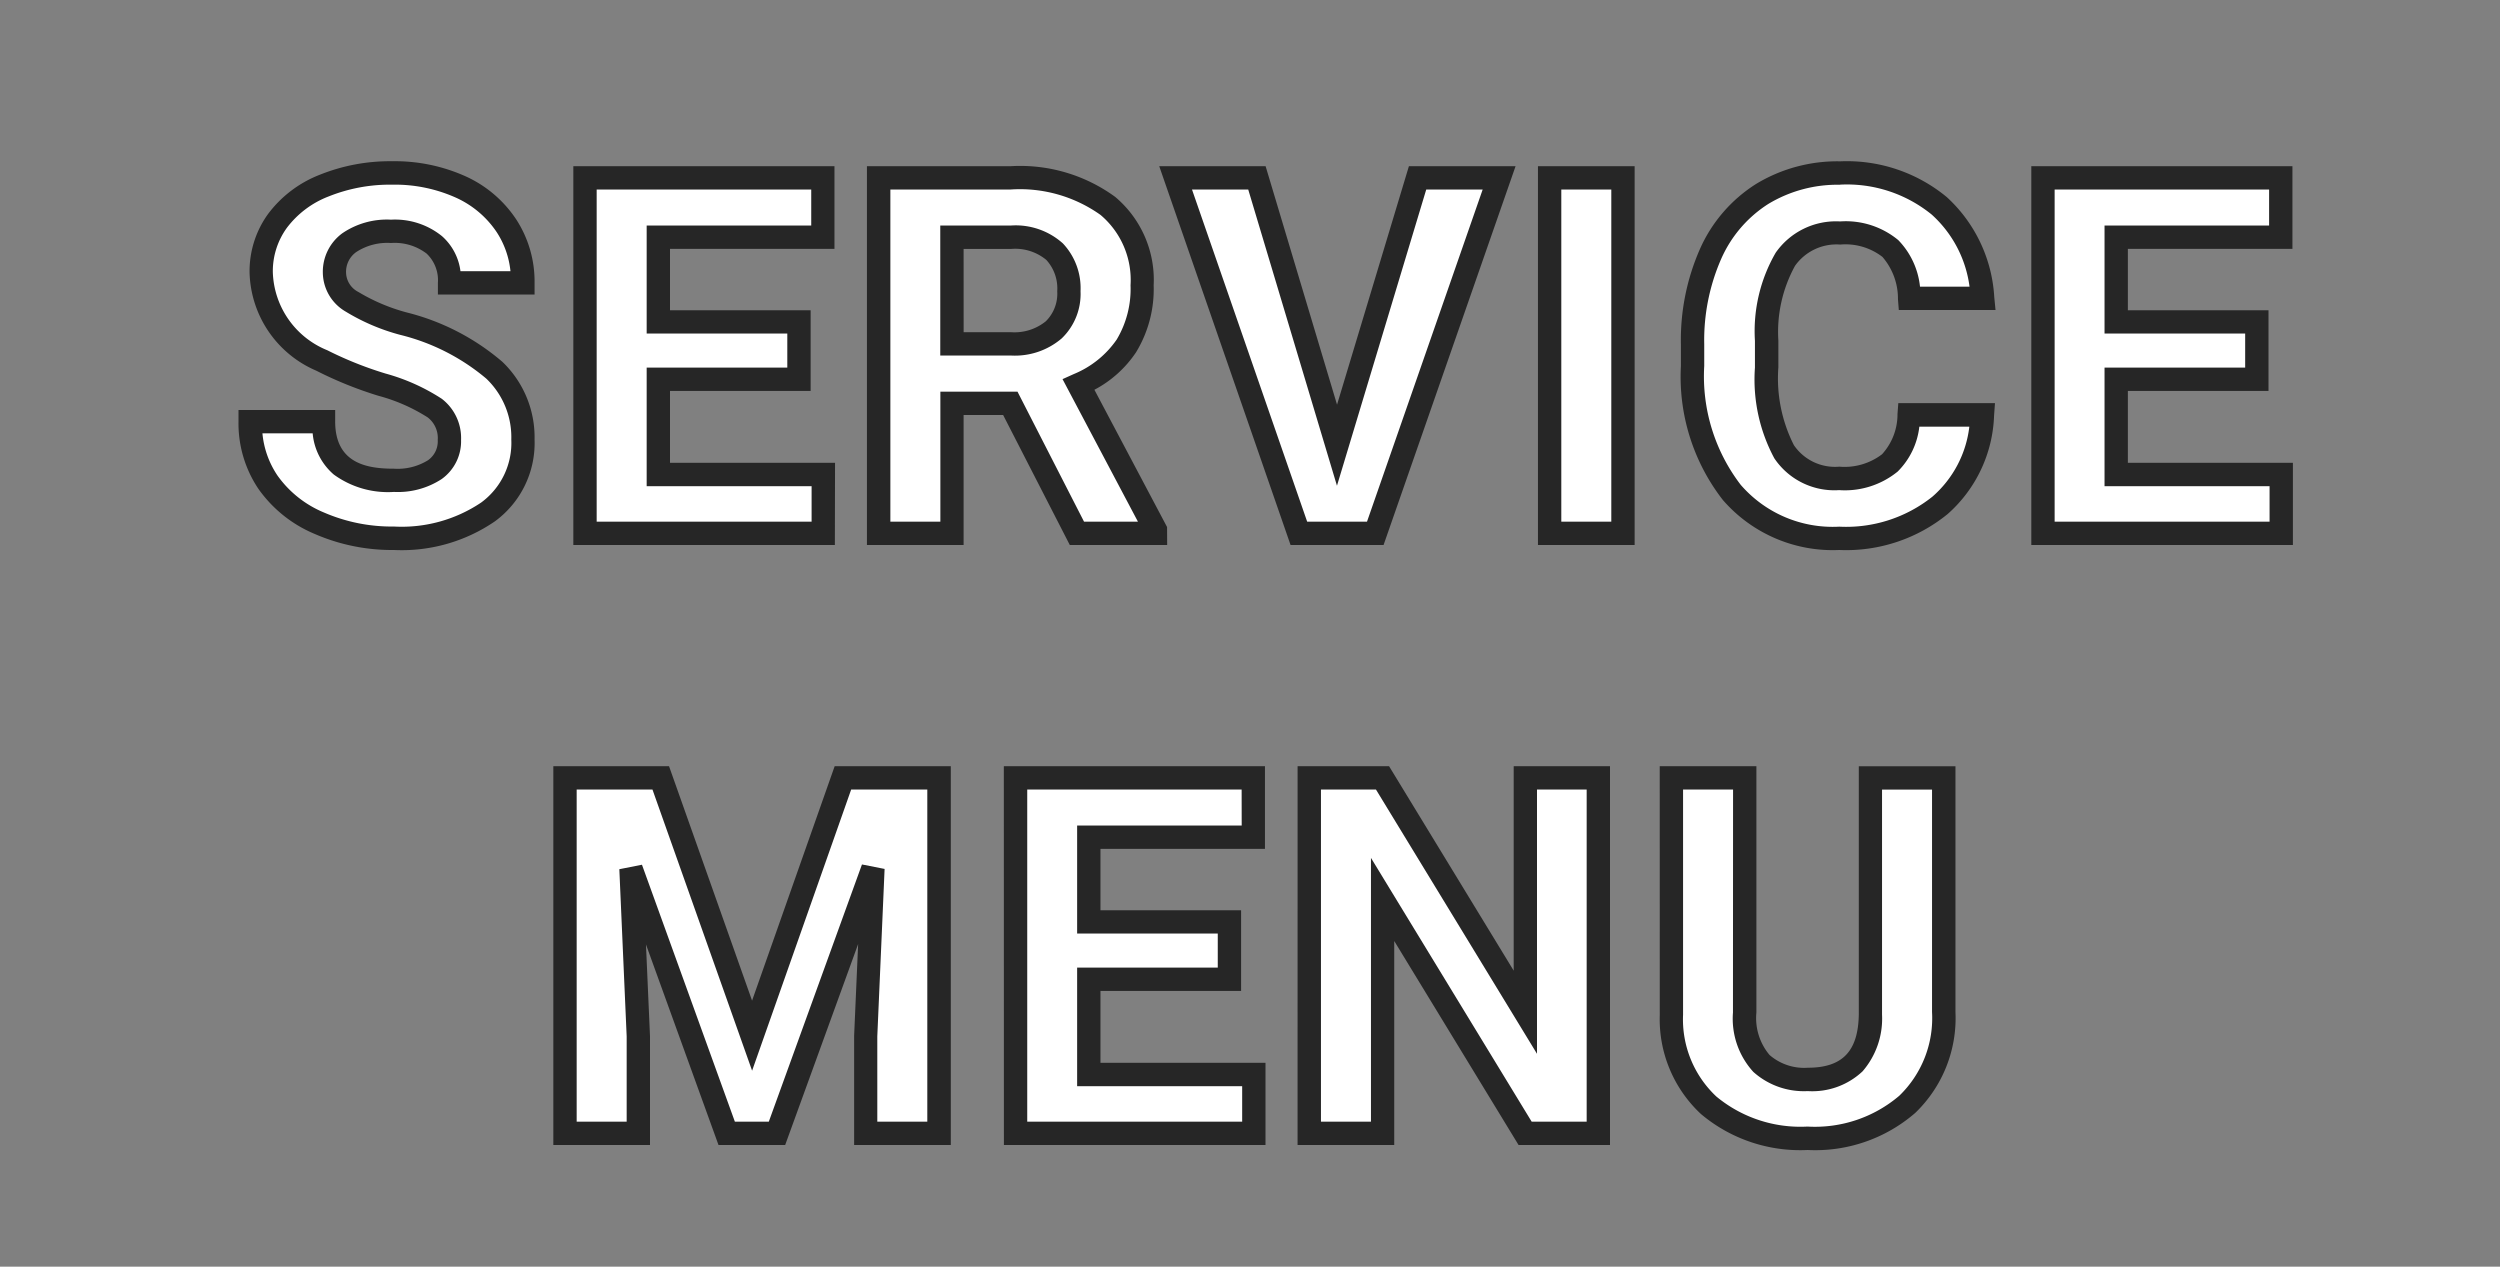
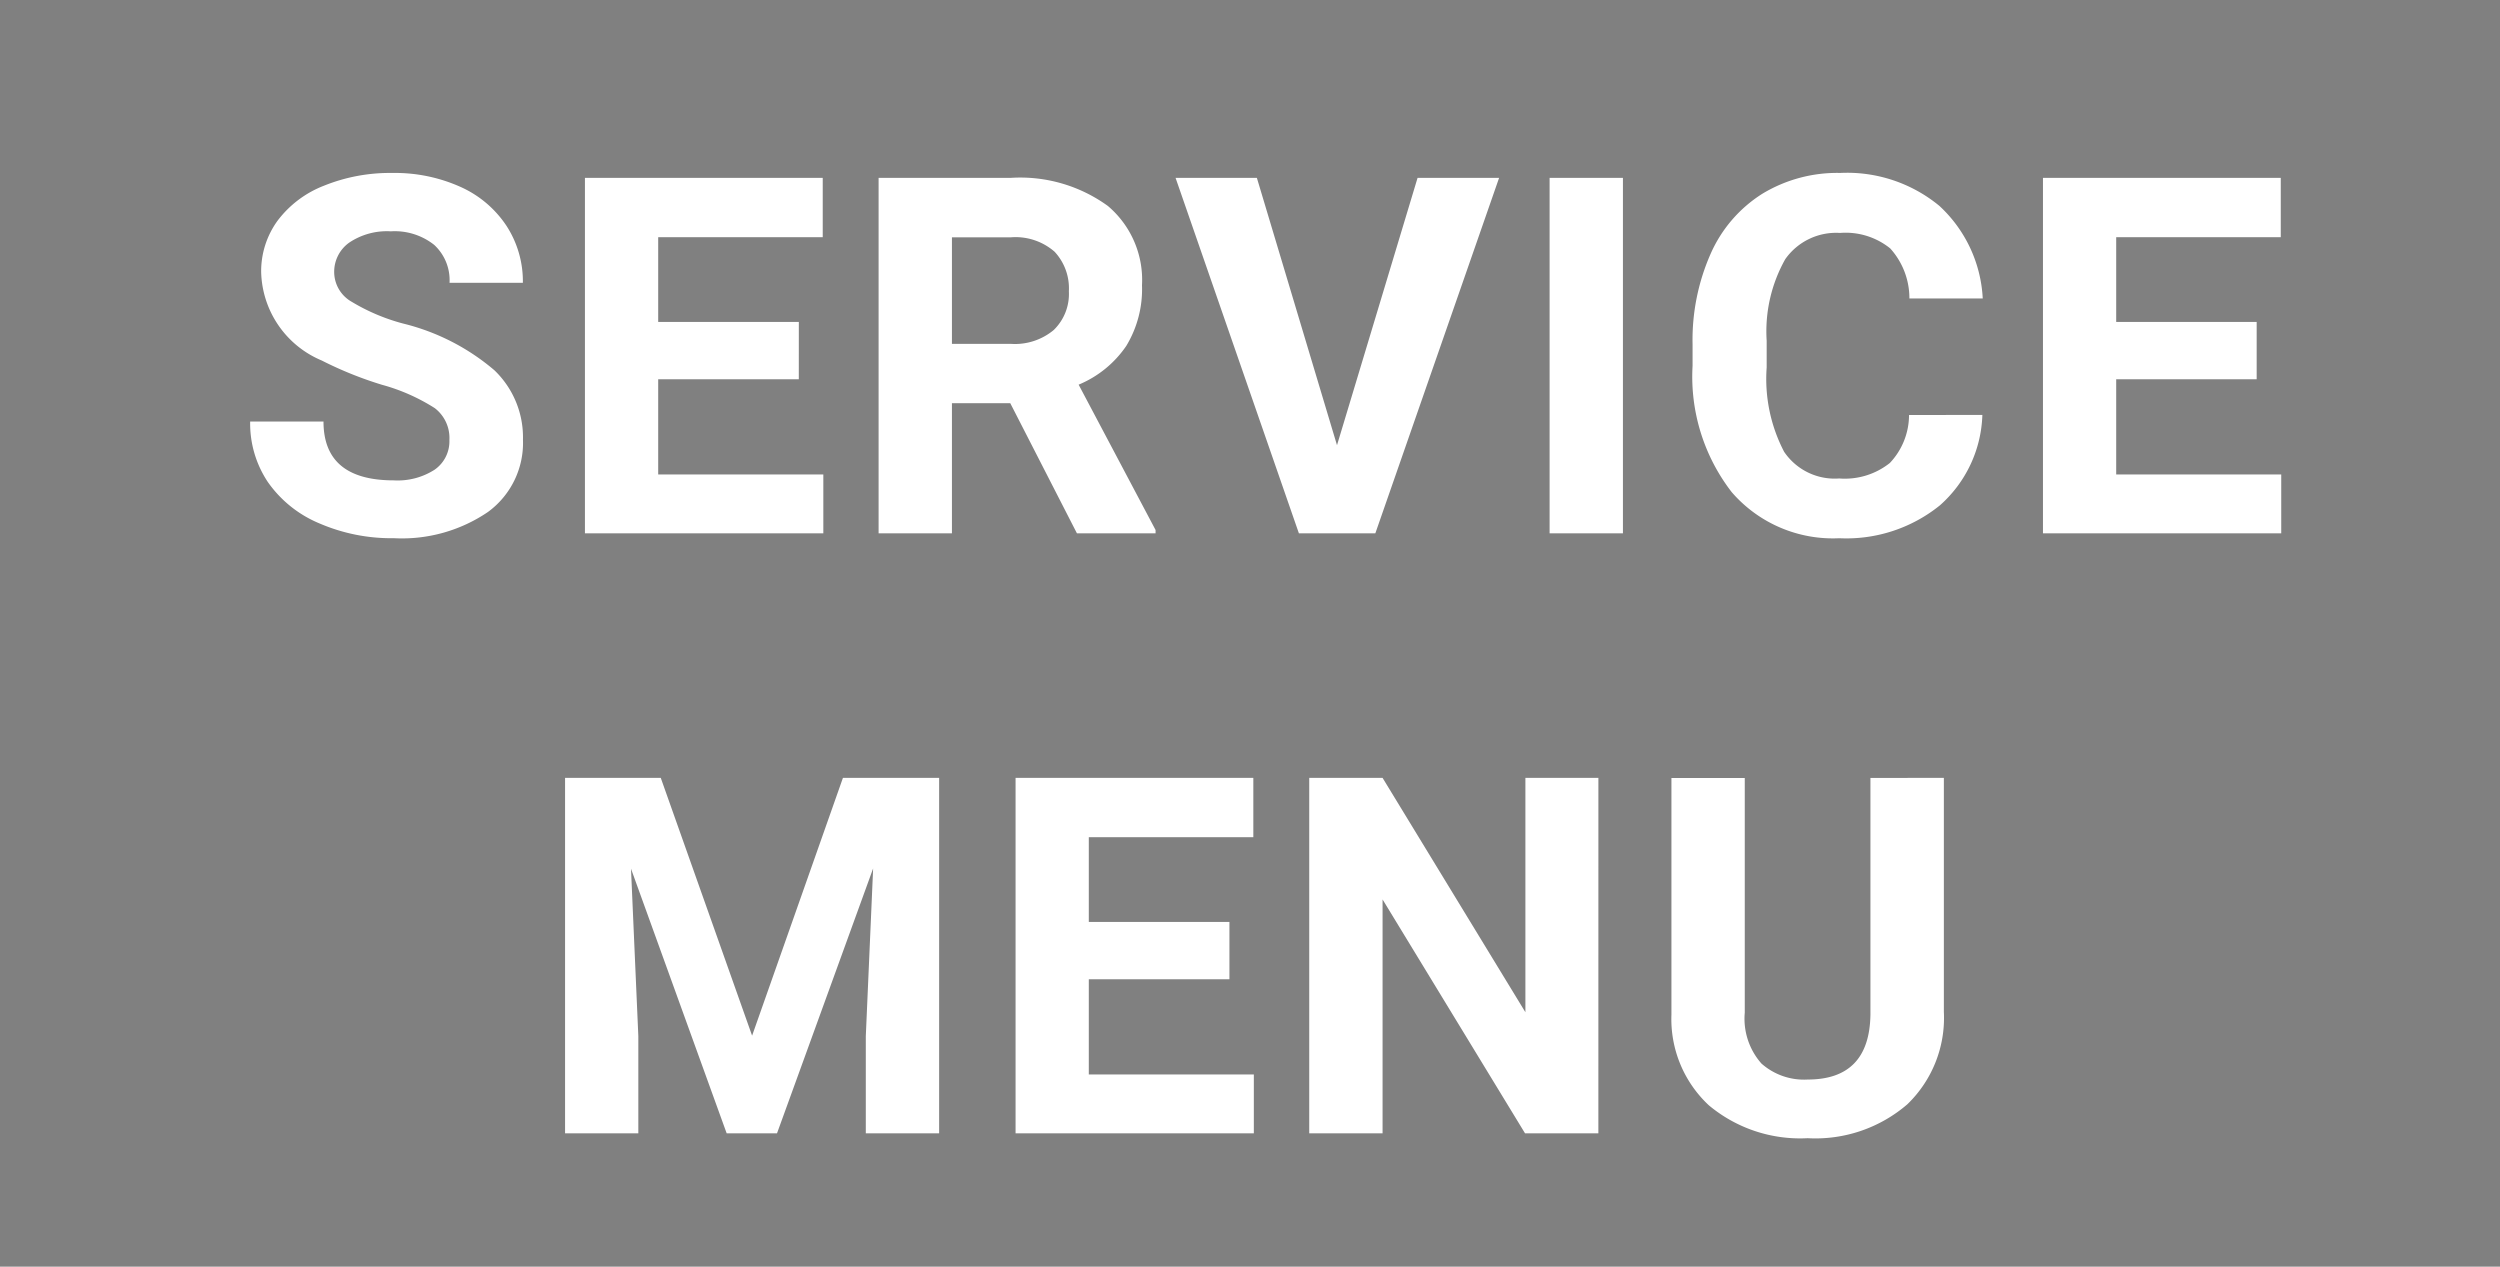
<svg xmlns="http://www.w3.org/2000/svg" width="75" height="38" viewBox="0 0 75 38">
  <rect x="0" y="0" width="75" height="38" fill="#808080" stroke="none" />
  <g id="グループ_1881" data-name="グループ 1881" transform="translate(-136 -700)">
    <g id="グループ_1880" data-name="グループ 1880" transform="translate(125.5 99.937)">
      <path id="パス_41216" data-name="パス 41216" d="M6.482-2.8a1.128,1.128,0,0,0-.439-.956,5.764,5.764,0,0,0-1.582-.7,11.215,11.215,0,0,1-1.809-.729A2.956,2.956,0,0,1,.835-7.83a2.575,2.575,0,0,1,.487-1.542,3.177,3.177,0,0,1,1.4-1.058,5.265,5.265,0,0,1,2.047-.381A4.793,4.793,0,0,1,6.8-10.4,3.242,3.242,0,0,1,8.192-9.229a3.057,3.057,0,0,1,.494,1.714h-2.2a1.438,1.438,0,0,0-.461-1.139,1.9,1.9,0,0,0-1.3-.406,2.026,2.026,0,0,0-1.252.341,1.074,1.074,0,0,0-.447.9,1.029,1.029,0,0,0,.524.872A5.916,5.916,0,0,0,5.1-6.292a6.661,6.661,0,0,1,2.732,1.4,2.786,2.786,0,0,1,.857,2.08A2.566,2.566,0,0,1,7.639-.641a4.585,4.585,0,0,1-2.82.787A5.445,5.445,0,0,1,2.578-.3,3.546,3.546,0,0,1,1.036-1.538,3.161,3.161,0,0,1,.505-3.354h2.2q0,1.765,2.109,1.765a2.052,2.052,0,0,0,1.223-.319A1.037,1.037,0,0,0,6.482-2.8ZM16.964-4.622H12.746v2.856H17.7V0H10.548V-10.664h7.134v1.78H12.746v2.542h4.219Zm6.344.718h-1.75V0h-2.2V-10.664h3.962a4.479,4.479,0,0,1,2.915.842,2.907,2.907,0,0,1,1.025,2.38,3.281,3.281,0,0,1-.472,1.82A3.222,3.222,0,0,1,25.359-4.46L27.667-.1V0H25.308Zm-1.75-1.78h1.772A1.815,1.815,0,0,0,24.612-6.1a1.505,1.505,0,0,0,.454-1.161,1.611,1.611,0,0,0-.428-1.187,1.781,1.781,0,0,0-1.315-.432H21.558ZM33.11-2.644l2.417-8.02h2.446L34.26,0H31.967l-3.7-10.664h2.439ZM41.688,0h-2.2V-10.664h2.2ZM52.471-3.552A3.774,3.774,0,0,1,51.2-.842a4.463,4.463,0,0,1-3.021.989,4.013,4.013,0,0,1-3.226-1.381,5.661,5.661,0,0,1-1.176-3.79v-.652a6.393,6.393,0,0,1,.542-2.71,4.062,4.062,0,0,1,1.549-1.8,4.339,4.339,0,0,1,2.34-.626,4.348,4.348,0,0,1,2.974.989,4.055,4.055,0,0,1,1.3,2.776h-2.2a2.227,2.227,0,0,0-.575-1.5,2.129,2.129,0,0,0-1.505-.465,1.867,1.867,0,0,0-1.644.787A4.413,4.413,0,0,0,46-5.779v.806a4.723,4.723,0,0,0,.524,2.527,1.832,1.832,0,0,0,1.652.8,2.169,2.169,0,0,0,1.52-.465,2.1,2.1,0,0,0,.575-1.439ZM60.7-4.622H56.486v2.856h4.951V0H54.289V-10.664h7.134v1.78H56.486v2.542H60.7Z" transform="translate(17.5 616.063)" fill="#fff" />
-       <path id="パス_41216_-_アウトライン" data-name="パス 41216 - アウトライン" d="M48.179.5a4.365,4.365,0,0,1-3.493-1.5,6.022,6.022,0,0,1-1.259-4.017v-.652A6.767,6.767,0,0,1,44-8.533a4.424,4.424,0,0,1,1.682-1.948,4.7,4.7,0,0,1,2.525-.679,4.7,4.7,0,0,1,3.2,1.076,4.411,4.411,0,0,1,1.421,3l.038.384H49.964l-.025-.323a1.915,1.915,0,0,0-.466-1.27,1.815,1.815,0,0,0-1.265-.37,1.525,1.525,0,0,0-1.357.637,4.117,4.117,0,0,0-.5,2.246v.8a4.434,4.434,0,0,0,.466,2.335A1.492,1.492,0,0,0,48.179-2a1.854,1.854,0,0,0,1.282-.372,1.782,1.782,0,0,0,.464-1.209l.024-.324h2.9l-.027.375a4.127,4.127,0,0,1-1.391,2.95A4.82,4.82,0,0,1,48.179.5Zm.029-10.957a4.015,4.015,0,0,0-2.155.573,3.736,3.736,0,0,0-1.416,1.648,6.077,6.077,0,0,0-.51,2.563v.652a5.352,5.352,0,0,0,1.092,3.563A3.649,3.649,0,0,0,48.179-.2a4.145,4.145,0,0,0,2.793-.9A3.288,3.288,0,0,0,52.08-3.2h-1.5a2.257,2.257,0,0,1-.649,1.346,2.508,2.508,0,0,1-1.758.558,2.17,2.17,0,0,1-1.944-.956,4.992,4.992,0,0,1-.581-2.719v-.806a4.694,4.694,0,0,1,.623-2.642,2.206,2.206,0,0,1,1.932-.938,2.468,2.468,0,0,1,1.745.56A2.351,2.351,0,0,1,50.6-7.4h1.486a3.527,3.527,0,0,0-1.135-2.163A4.029,4.029,0,0,0,48.208-10.461ZM4.819.5A5.817,5.817,0,0,1,2.436.016,3.906,3.906,0,0,1,.747-1.342,3.518,3.518,0,0,1,.155-3.354V-3.7h2.9v.35C3.06-2.1,4-1.939,4.819-1.939a1.731,1.731,0,0,0,1.018-.252A.691.691,0,0,0,6.132-2.8a.78.78,0,0,0-.3-.677,5.28,5.28,0,0,0-1.478-.649,11.6,11.6,0,0,1-1.867-.754,3.293,3.293,0,0,1-2-2.952,2.93,2.93,0,0,1,.553-1.746,3.535,3.535,0,0,1,1.548-1.177,5.637,5.637,0,0,1,2.182-.408,5.161,5.161,0,0,1,2.183.446A3.6,3.6,0,0,1,8.485-9.42a3.415,3.415,0,0,1,.552,1.906v.35h-2.9v-.35A1.1,1.1,0,0,0,5.8-8.391,1.573,1.573,0,0,0,4.731-8.71a1.705,1.705,0,0,0-1.04.269.726.726,0,0,0-.309.619.67.67,0,0,0,.369.581A5.618,5.618,0,0,0,5.2-6.627,7.021,7.021,0,0,1,8.074-5.143a3.136,3.136,0,0,1,.963,2.331A2.911,2.911,0,0,1,7.849-.361,4.942,4.942,0,0,1,4.819.5ZM.873-3a2.7,2.7,0,0,0,.454,1.27A3.22,3.22,0,0,0,2.721-.624a5.123,5.123,0,0,0,2.1.42,4.27,4.27,0,0,0,2.61-.717,2.216,2.216,0,0,0,.908-1.892,2.429,2.429,0,0,0-.751-1.829A6.367,6.367,0,0,0,5-5.956a6.187,6.187,0,0,1-1.636-.7,1.368,1.368,0,0,1-.679-1.162A1.431,1.431,0,0,1,3.267-9,2.37,2.37,0,0,1,4.731-9.41a2.24,2.24,0,0,1,1.528.494,1.685,1.685,0,0,1,.555,1.052h1.5A2.619,2.619,0,0,0,7.9-9.037a2.912,2.912,0,0,0-1.242-1.042,4.469,4.469,0,0,0-1.889-.381,4.943,4.943,0,0,0-1.912.354,2.849,2.849,0,0,0-1.25.94A2.214,2.214,0,0,0,1.185-7.83,2.612,2.612,0,0,0,2.818-5.493a10.933,10.933,0,0,0,1.75.7,6,6,0,0,1,1.686.757A1.484,1.484,0,0,1,6.832-2.8a1.391,1.391,0,0,1-.584,1.173,2.4,2.4,0,0,1-1.429.385,2.759,2.759,0,0,1-1.807-.523A1.84,1.84,0,0,1,2.38-3ZM61.787.35H53.939V-11.014h7.834v2.48H56.836v1.842h4.219v2.421H56.836v2.156h4.951Zm-7.148-.7h6.448V-1.415H56.136V-4.972h4.219V-5.993H56.136V-9.234h4.937v-1.08H54.639Zm-12.6.7h-2.9V-11.014h2.9Zm-2.2-.7h1.5v-9.964h-1.5Zm-5.332.7h-2.79L27.777-11.014h3.191L33.111-3.86l2.156-7.154h3.2Zm-2.292-.7h1.795l3.47-9.964H35.787L33.109-1.428l-2.662-8.886H28.76Zm-4.2.7H25.094l-2-3.9H21.908V.35h-2.9V-11.014h4.312a4.832,4.832,0,0,1,3.137.922,3.253,3.253,0,0,1,1.153,2.651,3.637,3.637,0,0,1-.529,2.01,3.414,3.414,0,0,1-1.249,1.124l2.18,4.118Zm-2.494-.7h1.617L24.876-4.626l.34-.153A2.9,2.9,0,0,0,26.5-5.812a2.955,2.955,0,0,0,.416-1.63,2.553,2.553,0,0,0-.9-2.11,4.168,4.168,0,0,0-2.693-.763H19.711V-.35h1.5v-3.9h2.314Zm-7.475.7H10.2V-11.014h7.834v2.48H13.1v1.842h4.219v2.421H13.1v2.156h4.951ZM10.9-.35h6.448V-1.415H12.4V-4.972h4.219V-5.993H12.4V-9.234h4.937v-1.08H10.9ZM23.331-5.334H21.208v-3.9h2.115a2.118,2.118,0,0,1,1.563.536,1.954,1.954,0,0,1,.53,1.433,1.847,1.847,0,0,1-.566,1.418A2.157,2.157,0,0,1,23.331-5.334Zm-1.422-.7h1.422a1.491,1.491,0,0,0,1.044-.328,1.162,1.162,0,0,0,.342-.9,1.267,1.267,0,0,0-.327-.94,1.464,1.464,0,0,0-1.066-.329H21.908Z" transform="translate(17.5 616.063)" fill="#262626" />
      <path id="パス_41217" data-name="パス 41217" d="M3.823-10.664,6.563-2.93l2.725-7.734h2.886V0h-2.2V-2.915l.22-5.032L7.31,0H5.8L2.93-7.939l.22,5.024V0H.952V-10.664Zm17.06,6.042H16.664v2.856h4.951V0H14.467V-10.664H21.6v1.78H16.664v2.542h4.219ZM31.951,0h-2.2L25.477-7.017V0h-2.2V-10.664h2.2l4.285,7.031v-7.031h2.19ZM42.316-10.664V-3.64A3.6,3.6,0,0,1,41.221-.872,4.221,4.221,0,0,1,38.229.146a4.269,4.269,0,0,1-2.966-.989A3.535,3.535,0,0,1,34.143-3.56v-7.1h2.2v7.039a2.032,2.032,0,0,0,.5,1.527,1.926,1.926,0,0,0,1.388.48q1.853,0,1.882-1.948v-7.1Z" transform="translate(26.5 634.063)" fill="#fff" />
-       <path id="パス_41217_-_アウトライン" data-name="パス 41217 - アウトライン" d="M.6-11.014H4.071L6.562-3.981l2.478-7.033h3.484V.35h-2.9V-2.93l.12-2.748L7.555.35h-2L3.379-5.667,3.5-2.915V.35H.6Zm2.974.7H1.3V-.35H2.8V-2.907L2.58-7.924l.679-.134L6.046-.35H7.064L9.859-8.066l.679.134-.219,5.024V-.35h1.5v-9.964H9.535L6.563-1.879Zm10.541-.7h7.834v2.48H17.014v1.842h4.219v2.421H17.014v2.156h4.951V.35H14.117Zm7.134.7H14.817V-.35h6.448V-1.415H16.314V-4.972h4.219V-5.993H16.314V-9.234h4.937Zm1.679-.7h2.744L29.411-4.88v-6.134H32.3V.35H29.557L25.827-5.77V.35h-2.9Zm2.351.7H23.629V-.35h1.5V-8.263L29.95-.35H31.6v-9.964h-1.49v7.928Zm8.513-.7h2.9v7.389a1.72,1.72,0,0,0,.394,1.274,1.58,1.58,0,0,0,1.146.383c1.042,0,1.515-.494,1.532-1.6v-7.444h2.9V-3.64A3.947,3.947,0,0,1,41.46-.615,4.576,4.576,0,0,1,38.229.5a4.624,4.624,0,0,1-3.2-1.079,3.886,3.886,0,0,1-1.236-2.973Zm2.2.7h-1.5V-3.56a3.17,3.17,0,0,0,1,2.457,3.952,3.952,0,0,0,2.732.9,3.9,3.9,0,0,0,2.754-.924,3.234,3.234,0,0,0,.983-2.512v-6.674h-1.5v6.752a2.415,2.415,0,0,1-.583,1.7,2.2,2.2,0,0,1-1.649.594,2.27,2.27,0,0,1-1.63-.577,2.367,2.367,0,0,1-.61-1.78Z" transform="translate(26.5 634.063)" fill="#262626" />
    </g>
-     <rect id="長方形_6905" data-name="長方形 6905" width="75" height="38" transform="translate(136 700)" fill="none" />
  </g>
</svg>